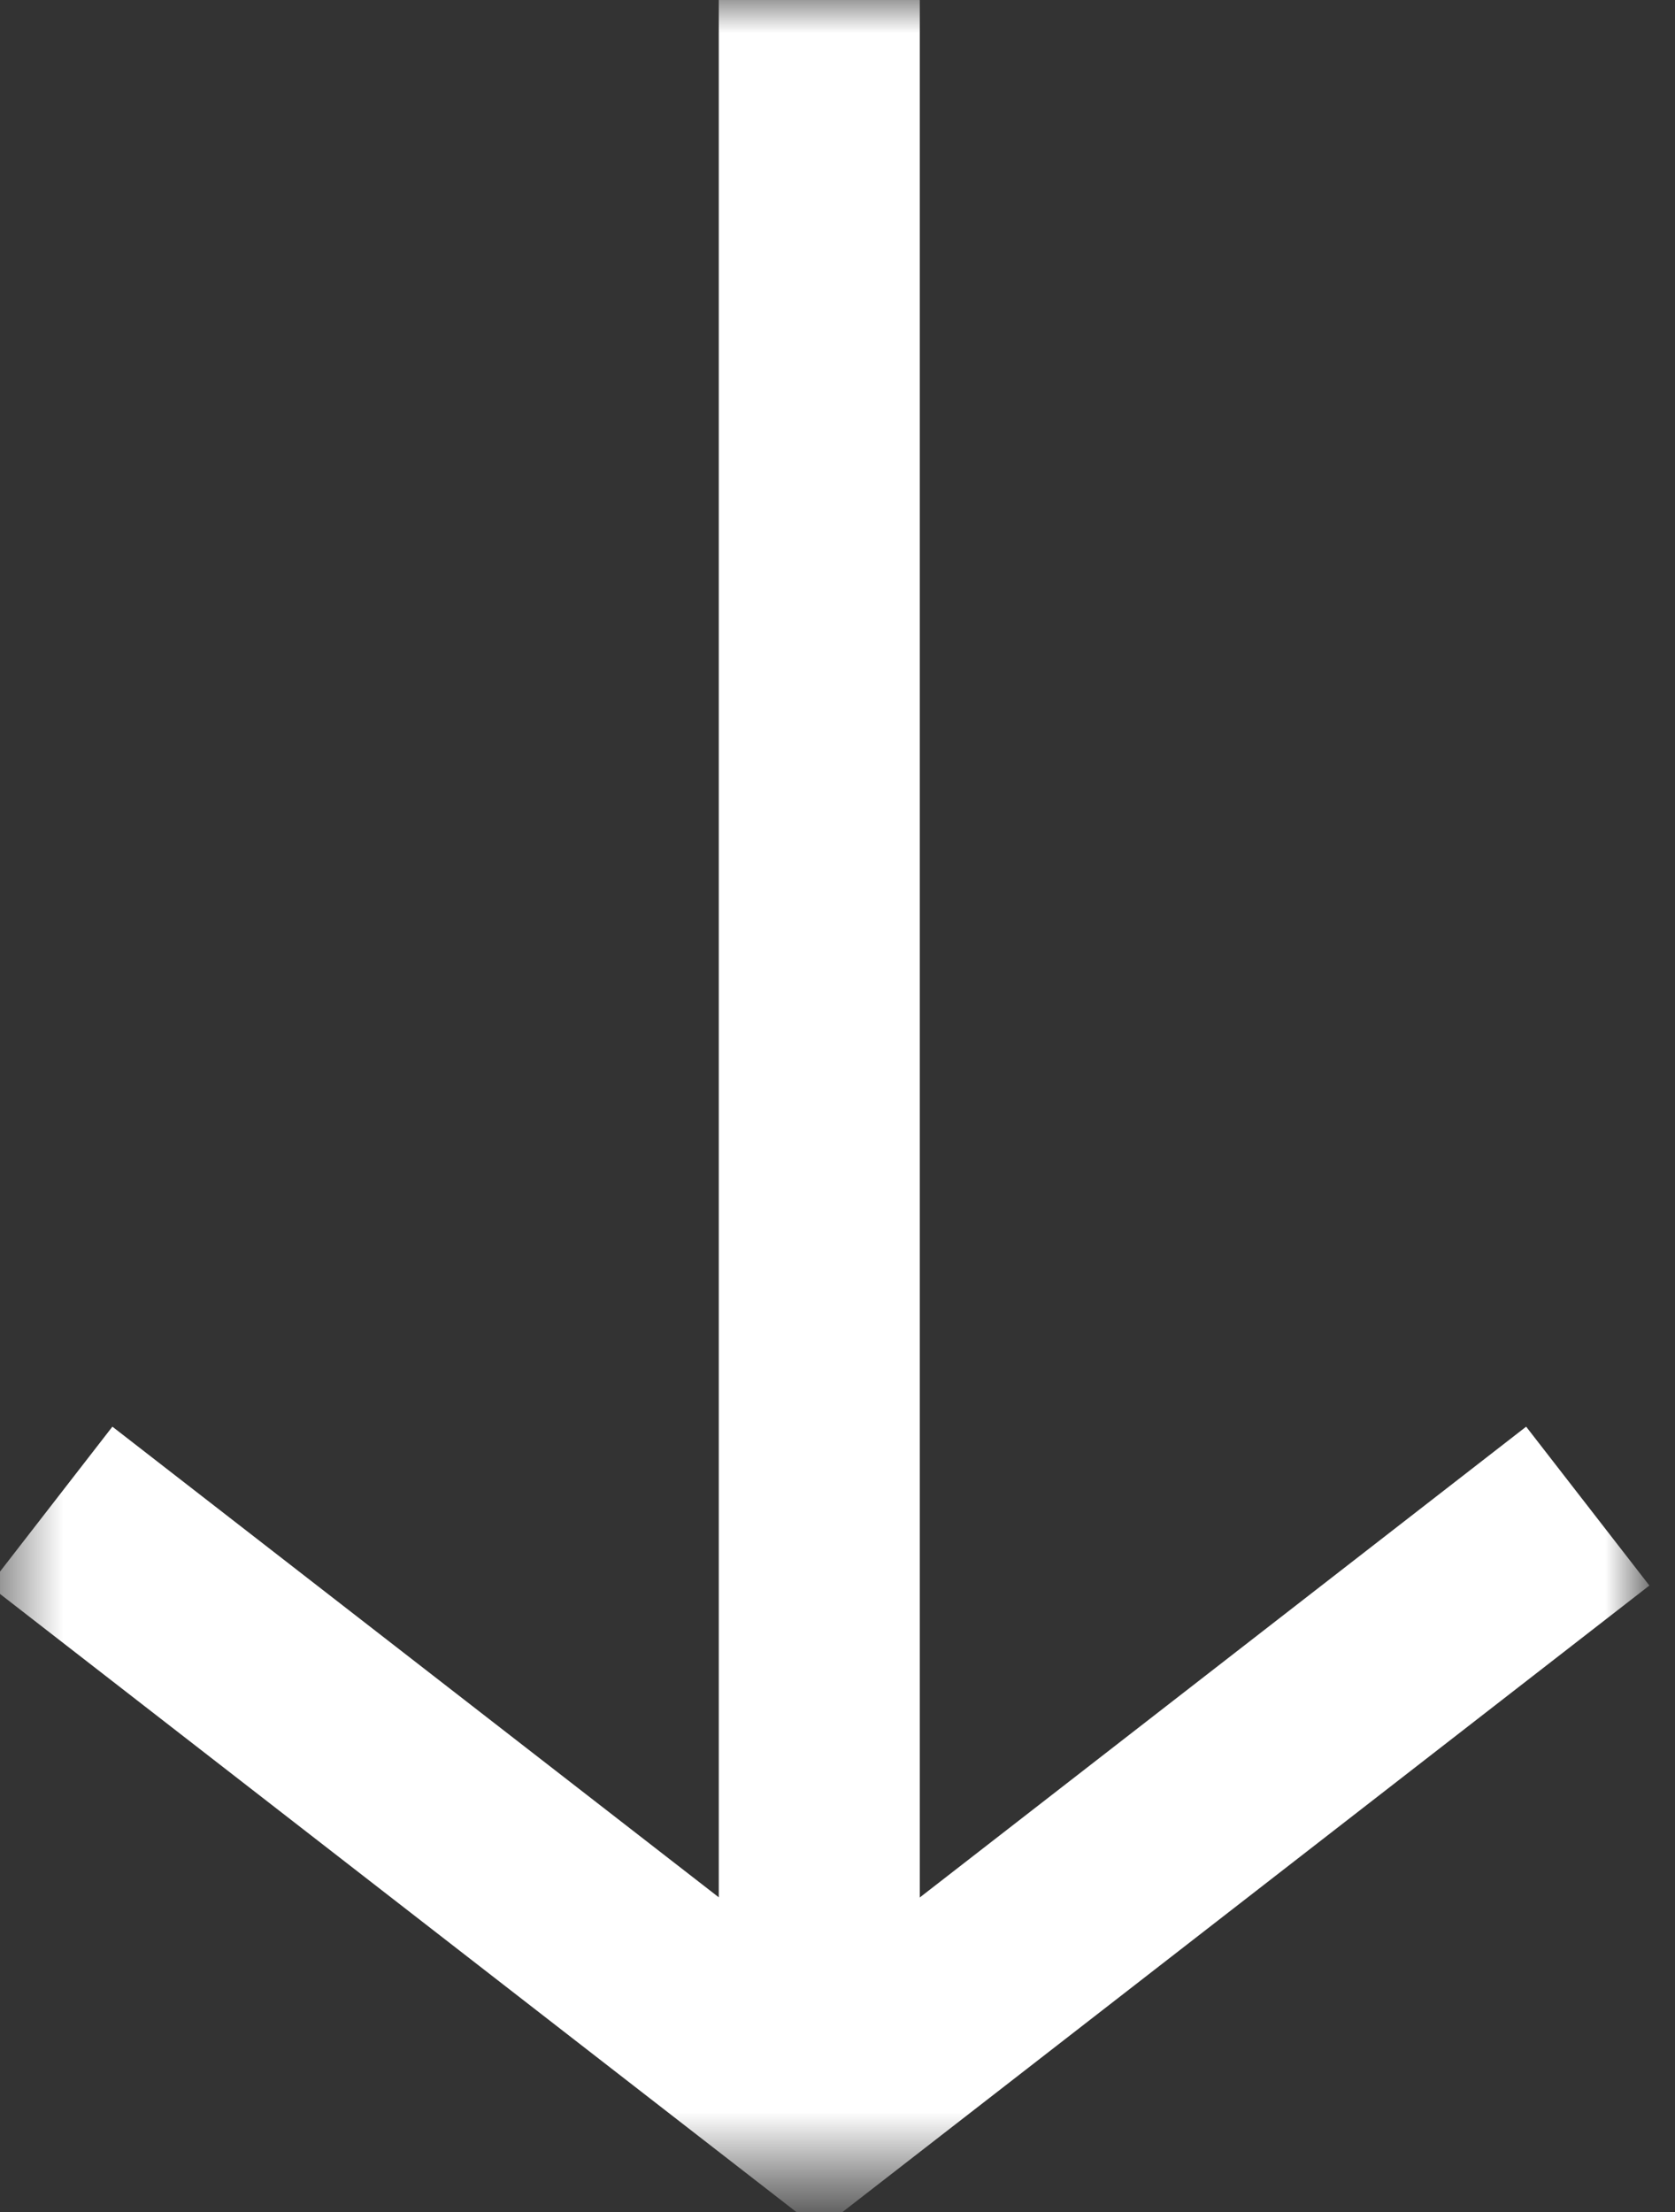
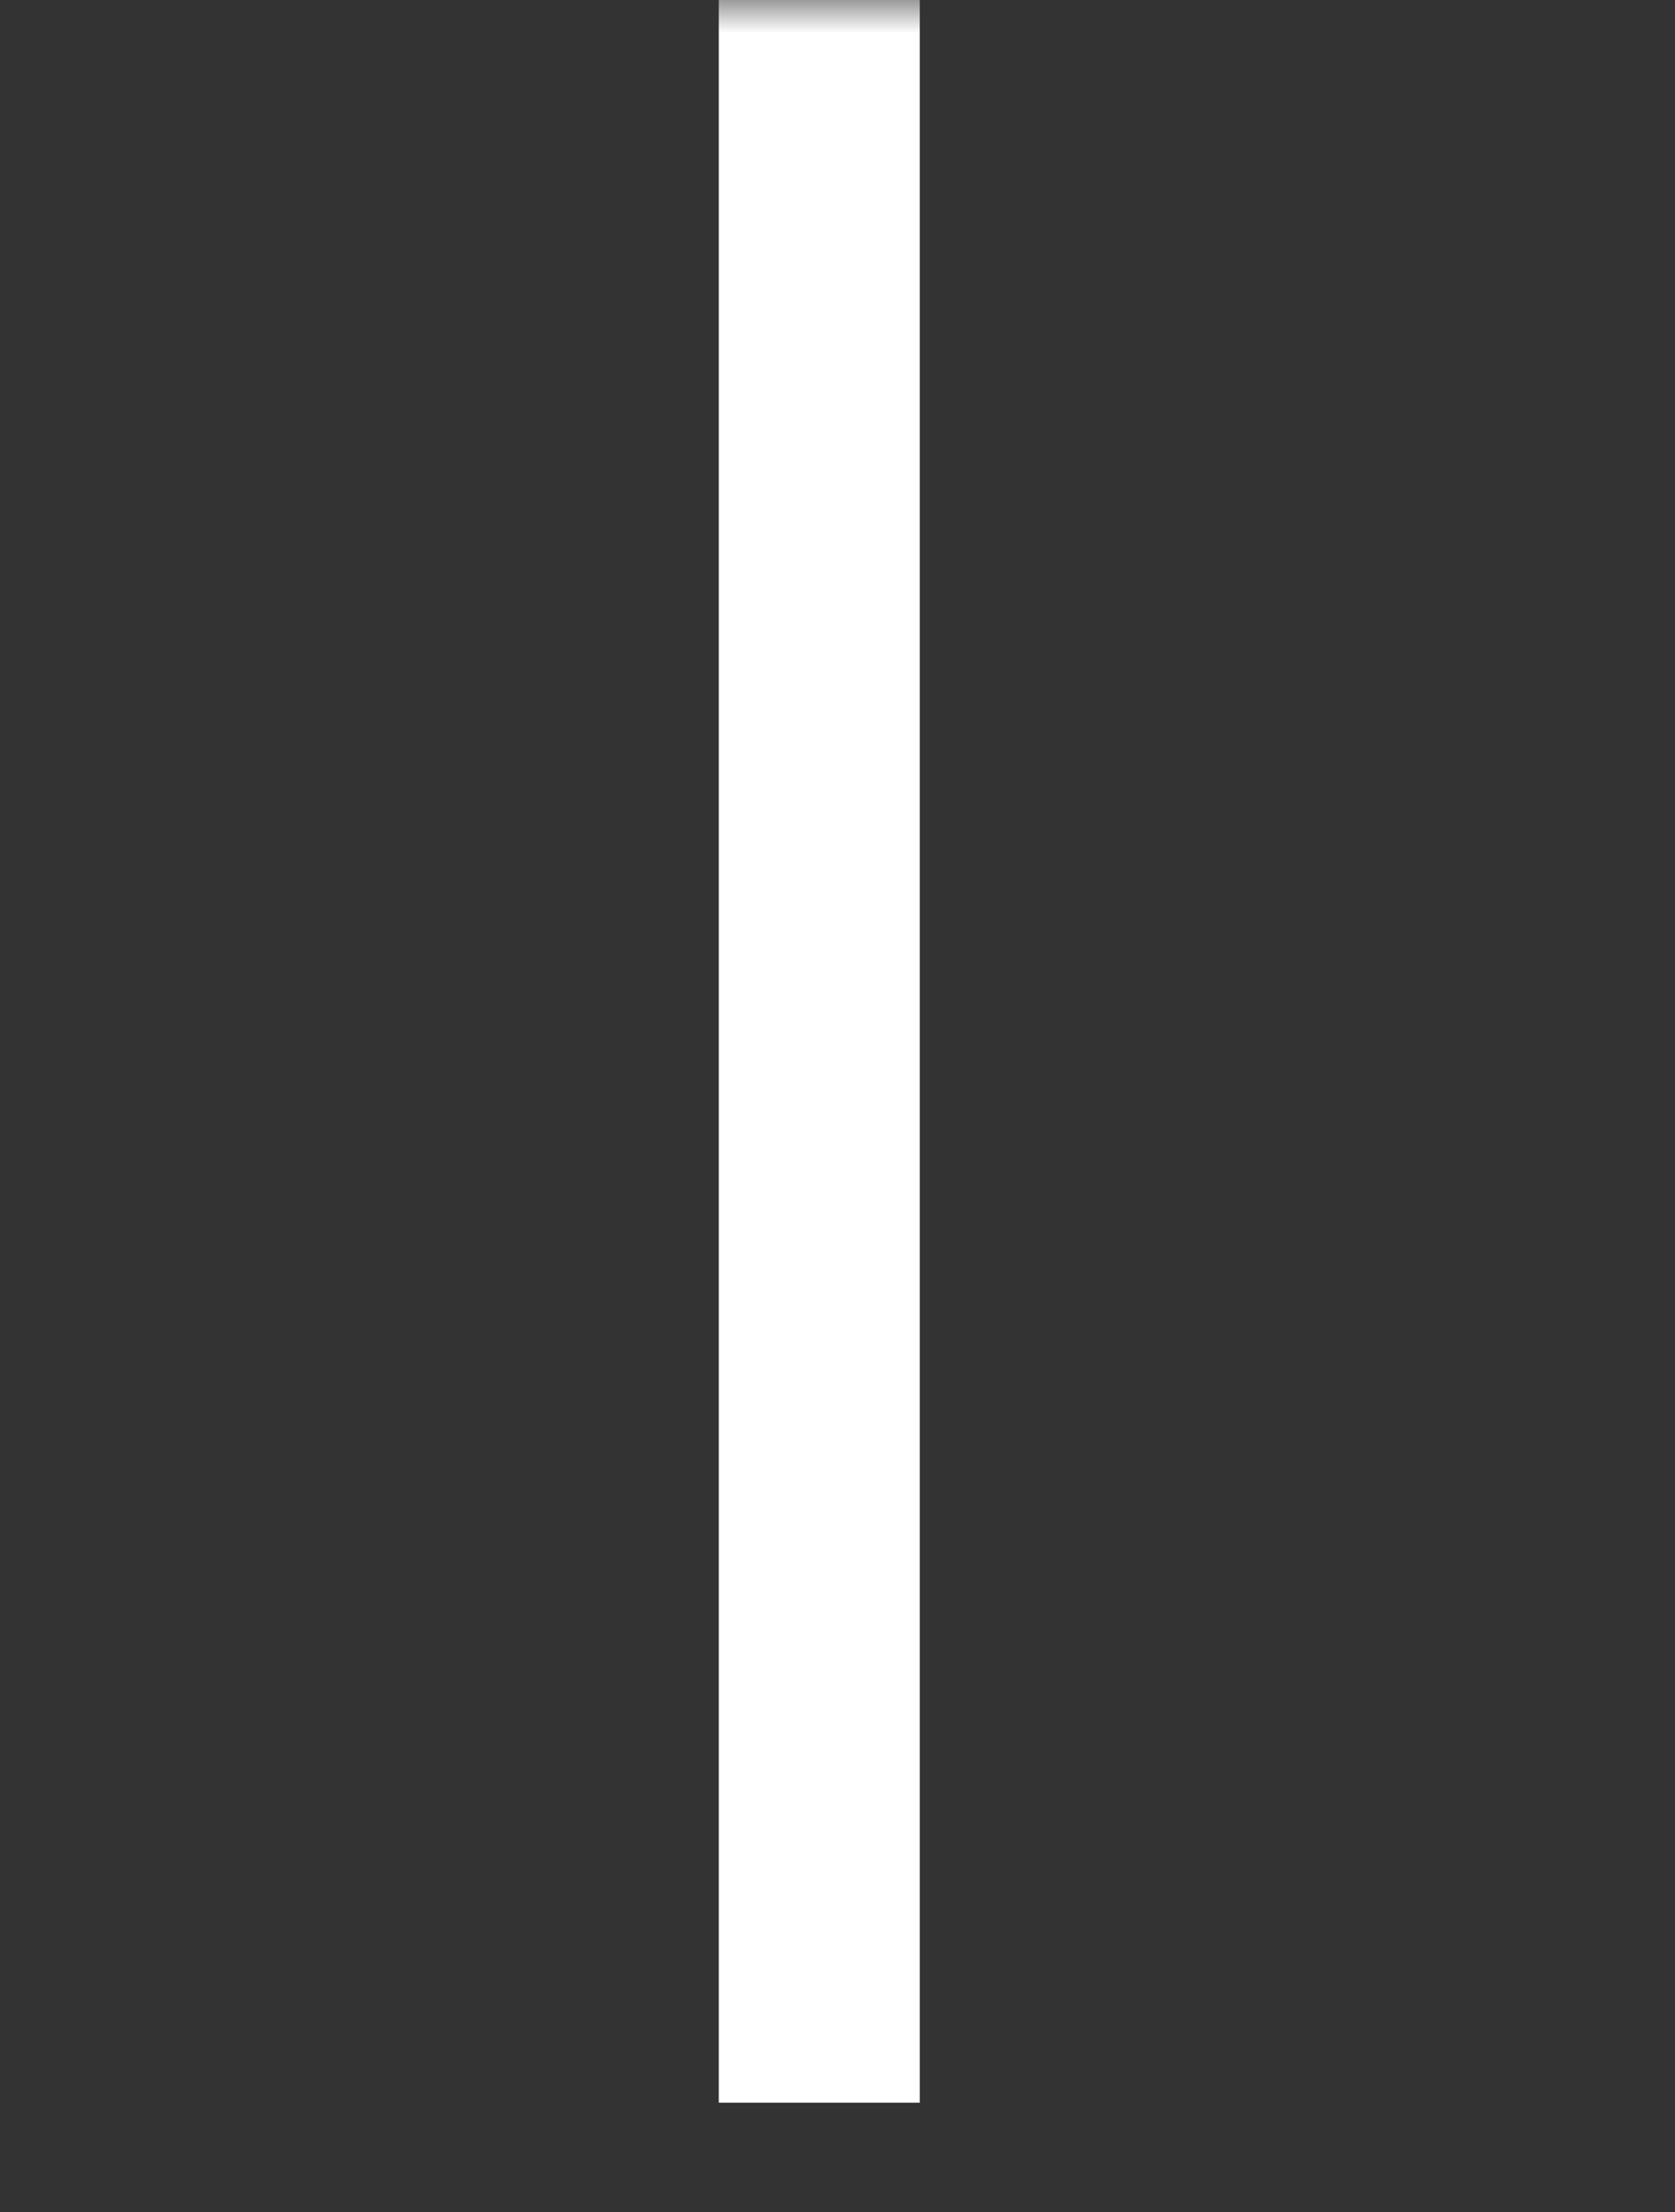
<svg xmlns="http://www.w3.org/2000/svg" xmlns:xlink="http://www.w3.org/1999/xlink" width="25px" height="33px" viewBox="0 0 25 33" version="1.1">
  <rect x="0" y="0" width="25" height="33" fill="#333333" stroke="none" />
  <title>Gruppe 293</title>
  <desc>Created with Sketch.</desc>
  <defs>
    <polygon id="path-1" points="32.467 24.458 0 24.458 0 0 32.467 0" />
  </defs>
  <g id="Page-1" stroke="none" stroke-width="1" fill="none" fill-rule="evenodd">
    <g id="Gruppe-293" transform="translate(-1, 0)">
      <g id="Gruppe_293" transform="translate(12.958, 16.5) rotate(90) translate(-12.958, -16.5) translate(-3.542, 4)">
        <g id="Gruppe_26-Clipped">
          <mask id="mask-2" fill="white">
            <use xlink:href="#path-1" />
          </mask>
          <g id="Pfad_26" />
          <g id="Gruppe_26" mask="url(#mask-2)">
            <g transform="translate(-1, 0)">
              <g id="Gruppe_24" transform="translate(0.999, 11.23)">
                <line x1="31.371" y1="1" x2="0" y2="1" id="Pfad_24" stroke="#FFFFFF" stroke-width="3" />
              </g>
              <g id="Gruppe_25" transform="translate(23.469, 0.76)">
-                 <polyline id="Pfad_25" stroke="#FFFFFF" stroke-width="3" points="0 22.94 8.9 11.468 0 0" />
-               </g>
+                 </g>
            </g>
          </g>
        </g>
      </g>
    </g>
  </g>
</svg>